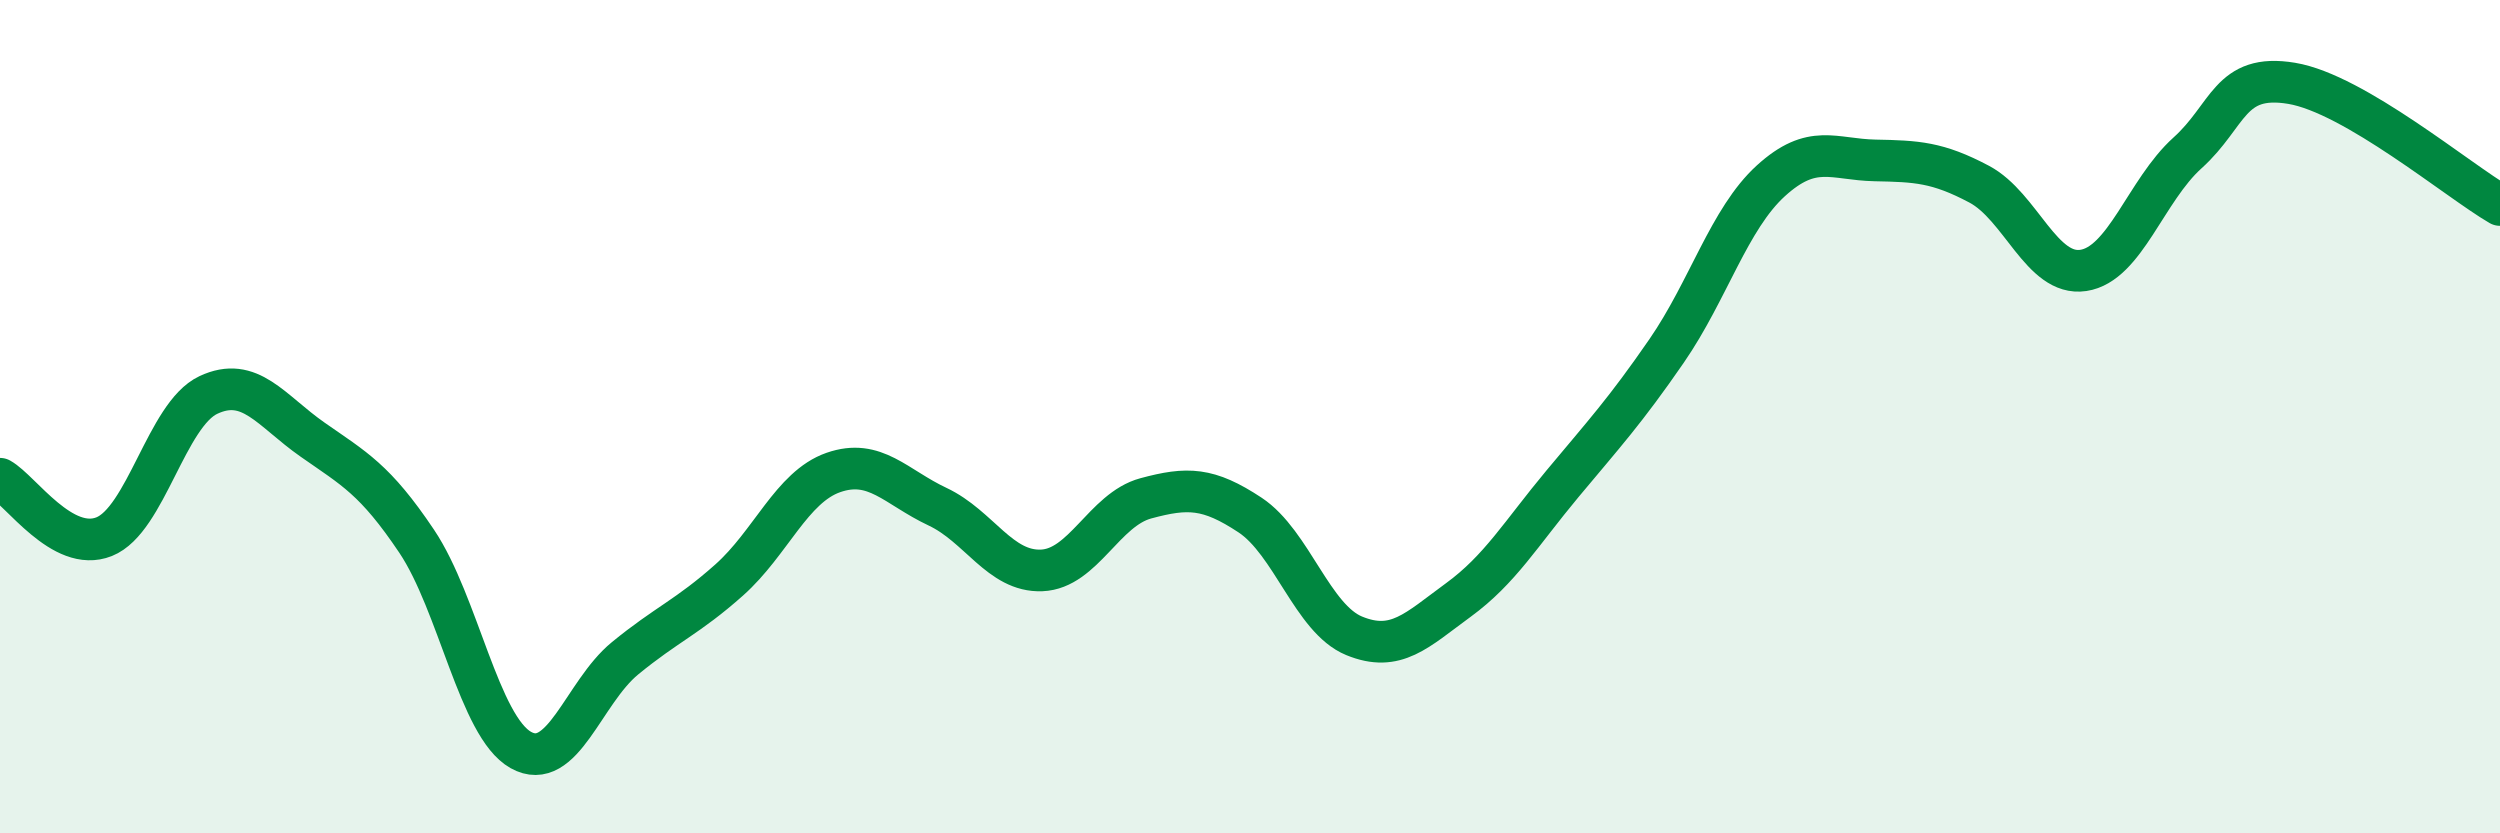
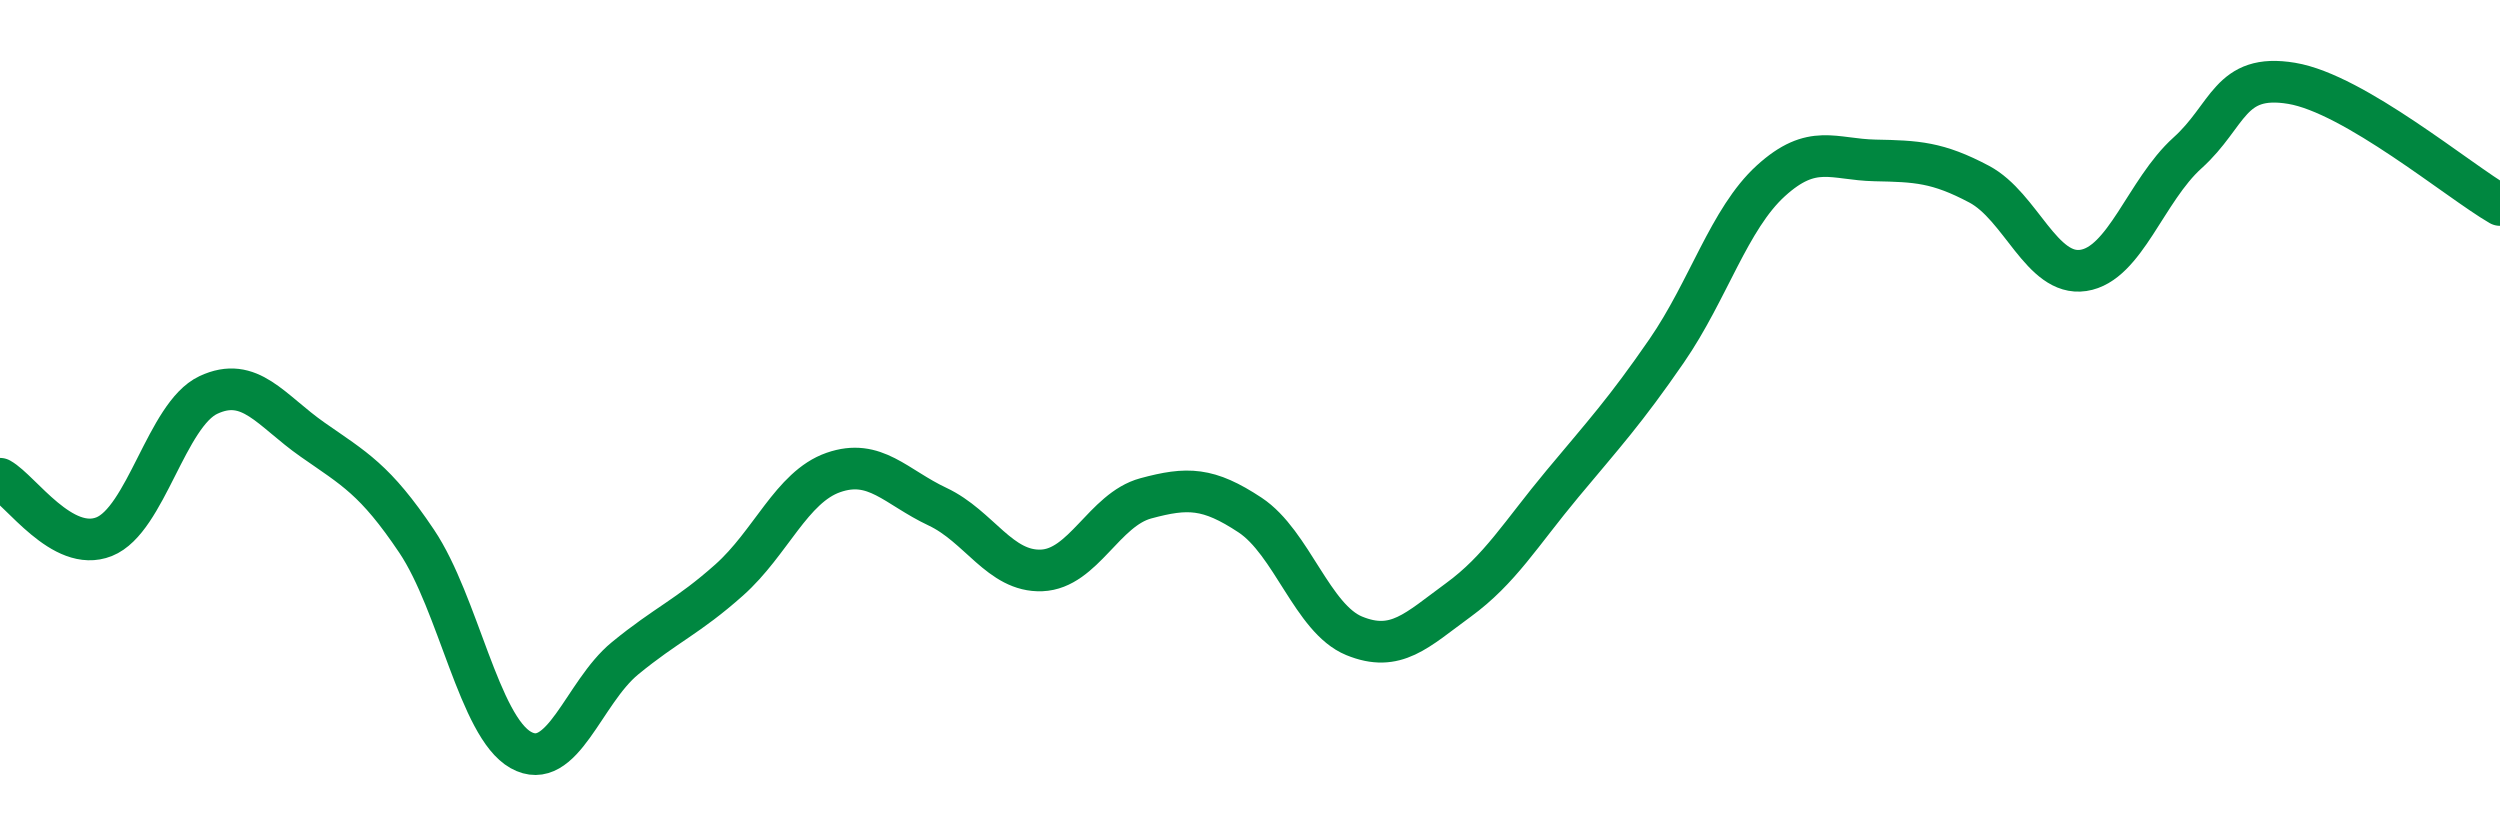
<svg xmlns="http://www.w3.org/2000/svg" width="60" height="20" viewBox="0 0 60 20">
-   <path d="M 0,11.49 C 0.5,11.77 1.5,13.28 2.5,12.88 C 3.5,12.48 4,9.95 5,9.48 C 6,9.01 6.5,9.85 7.5,10.55 C 8.5,11.25 9,11.5 10,12.99 C 11,14.48 11.5,17.44 12.5,18 C 13.5,18.56 14,16.62 15,15.8 C 16,14.98 16.5,14.81 17.5,13.92 C 18.5,13.03 19,11.69 20,11.34 C 21,10.99 21.5,11.69 22.5,12.16 C 23.5,12.63 24,13.73 25,13.69 C 26,13.65 26.5,12.23 27.5,11.96 C 28.5,11.69 29,11.7 30,12.36 C 31,13.02 31.5,14.85 32.5,15.26 C 33.5,15.67 34,15.13 35,14.4 C 36,13.67 36.5,12.81 37.5,11.61 C 38.5,10.41 39,9.87 40,8.42 C 41,6.97 41.5,5.25 42.5,4.34 C 43.5,3.43 44,3.83 45,3.85 C 46,3.87 46.5,3.89 47.5,4.42 C 48.5,4.95 49,6.64 50,6.49 C 51,6.34 51.5,4.57 52.5,3.67 C 53.5,2.77 53.5,1.75 55,2 C 56.5,2.25 59,4.34 60,4.92L60 20L0 20Z" fill="#008740" opacity="0.1" stroke-linecap="round" stroke-linejoin="round" />
  <path d="M 0,11.49 C 0.5,11.77 1.5,13.28 2.5,12.88 C 3.5,12.48 4,9.95 5,9.48 C 6,9.01 6.5,9.85 7.5,10.55 C 8.5,11.25 9,11.5 10,12.99 C 11,14.48 11.5,17.44 12.5,18 C 13.5,18.56 14,16.62 15,15.8 C 16,14.98 16.5,14.81 17.5,13.92 C 18.5,13.03 19,11.69 20,11.34 C 21,10.99 21.5,11.69 22.5,12.16 C 23.5,12.63 24,13.73 25,13.69 C 26,13.65 26.5,12.23 27.5,11.96 C 28.5,11.69 29,11.7 30,12.36 C 31,13.02 31.5,14.85 32.5,15.26 C 33.5,15.67 34,15.13 35,14.4 C 36,13.67 36.5,12.81 37.5,11.61 C 38.5,10.41 39,9.87 40,8.42 C 41,6.97 41.5,5.25 42.5,4.34 C 43.5,3.43 44,3.83 45,3.85 C 46,3.87 46.5,3.89 47.5,4.42 C 48.5,4.95 49,6.64 50,6.49 C 51,6.34 51.5,4.57 52.5,3.67 C 53.5,2.77 53.5,1.75 55,2 C 56.5,2.25 59,4.34 60,4.92" stroke="#008740" stroke-width="1" fill="none" stroke-linecap="round" stroke-linejoin="round" />
</svg>